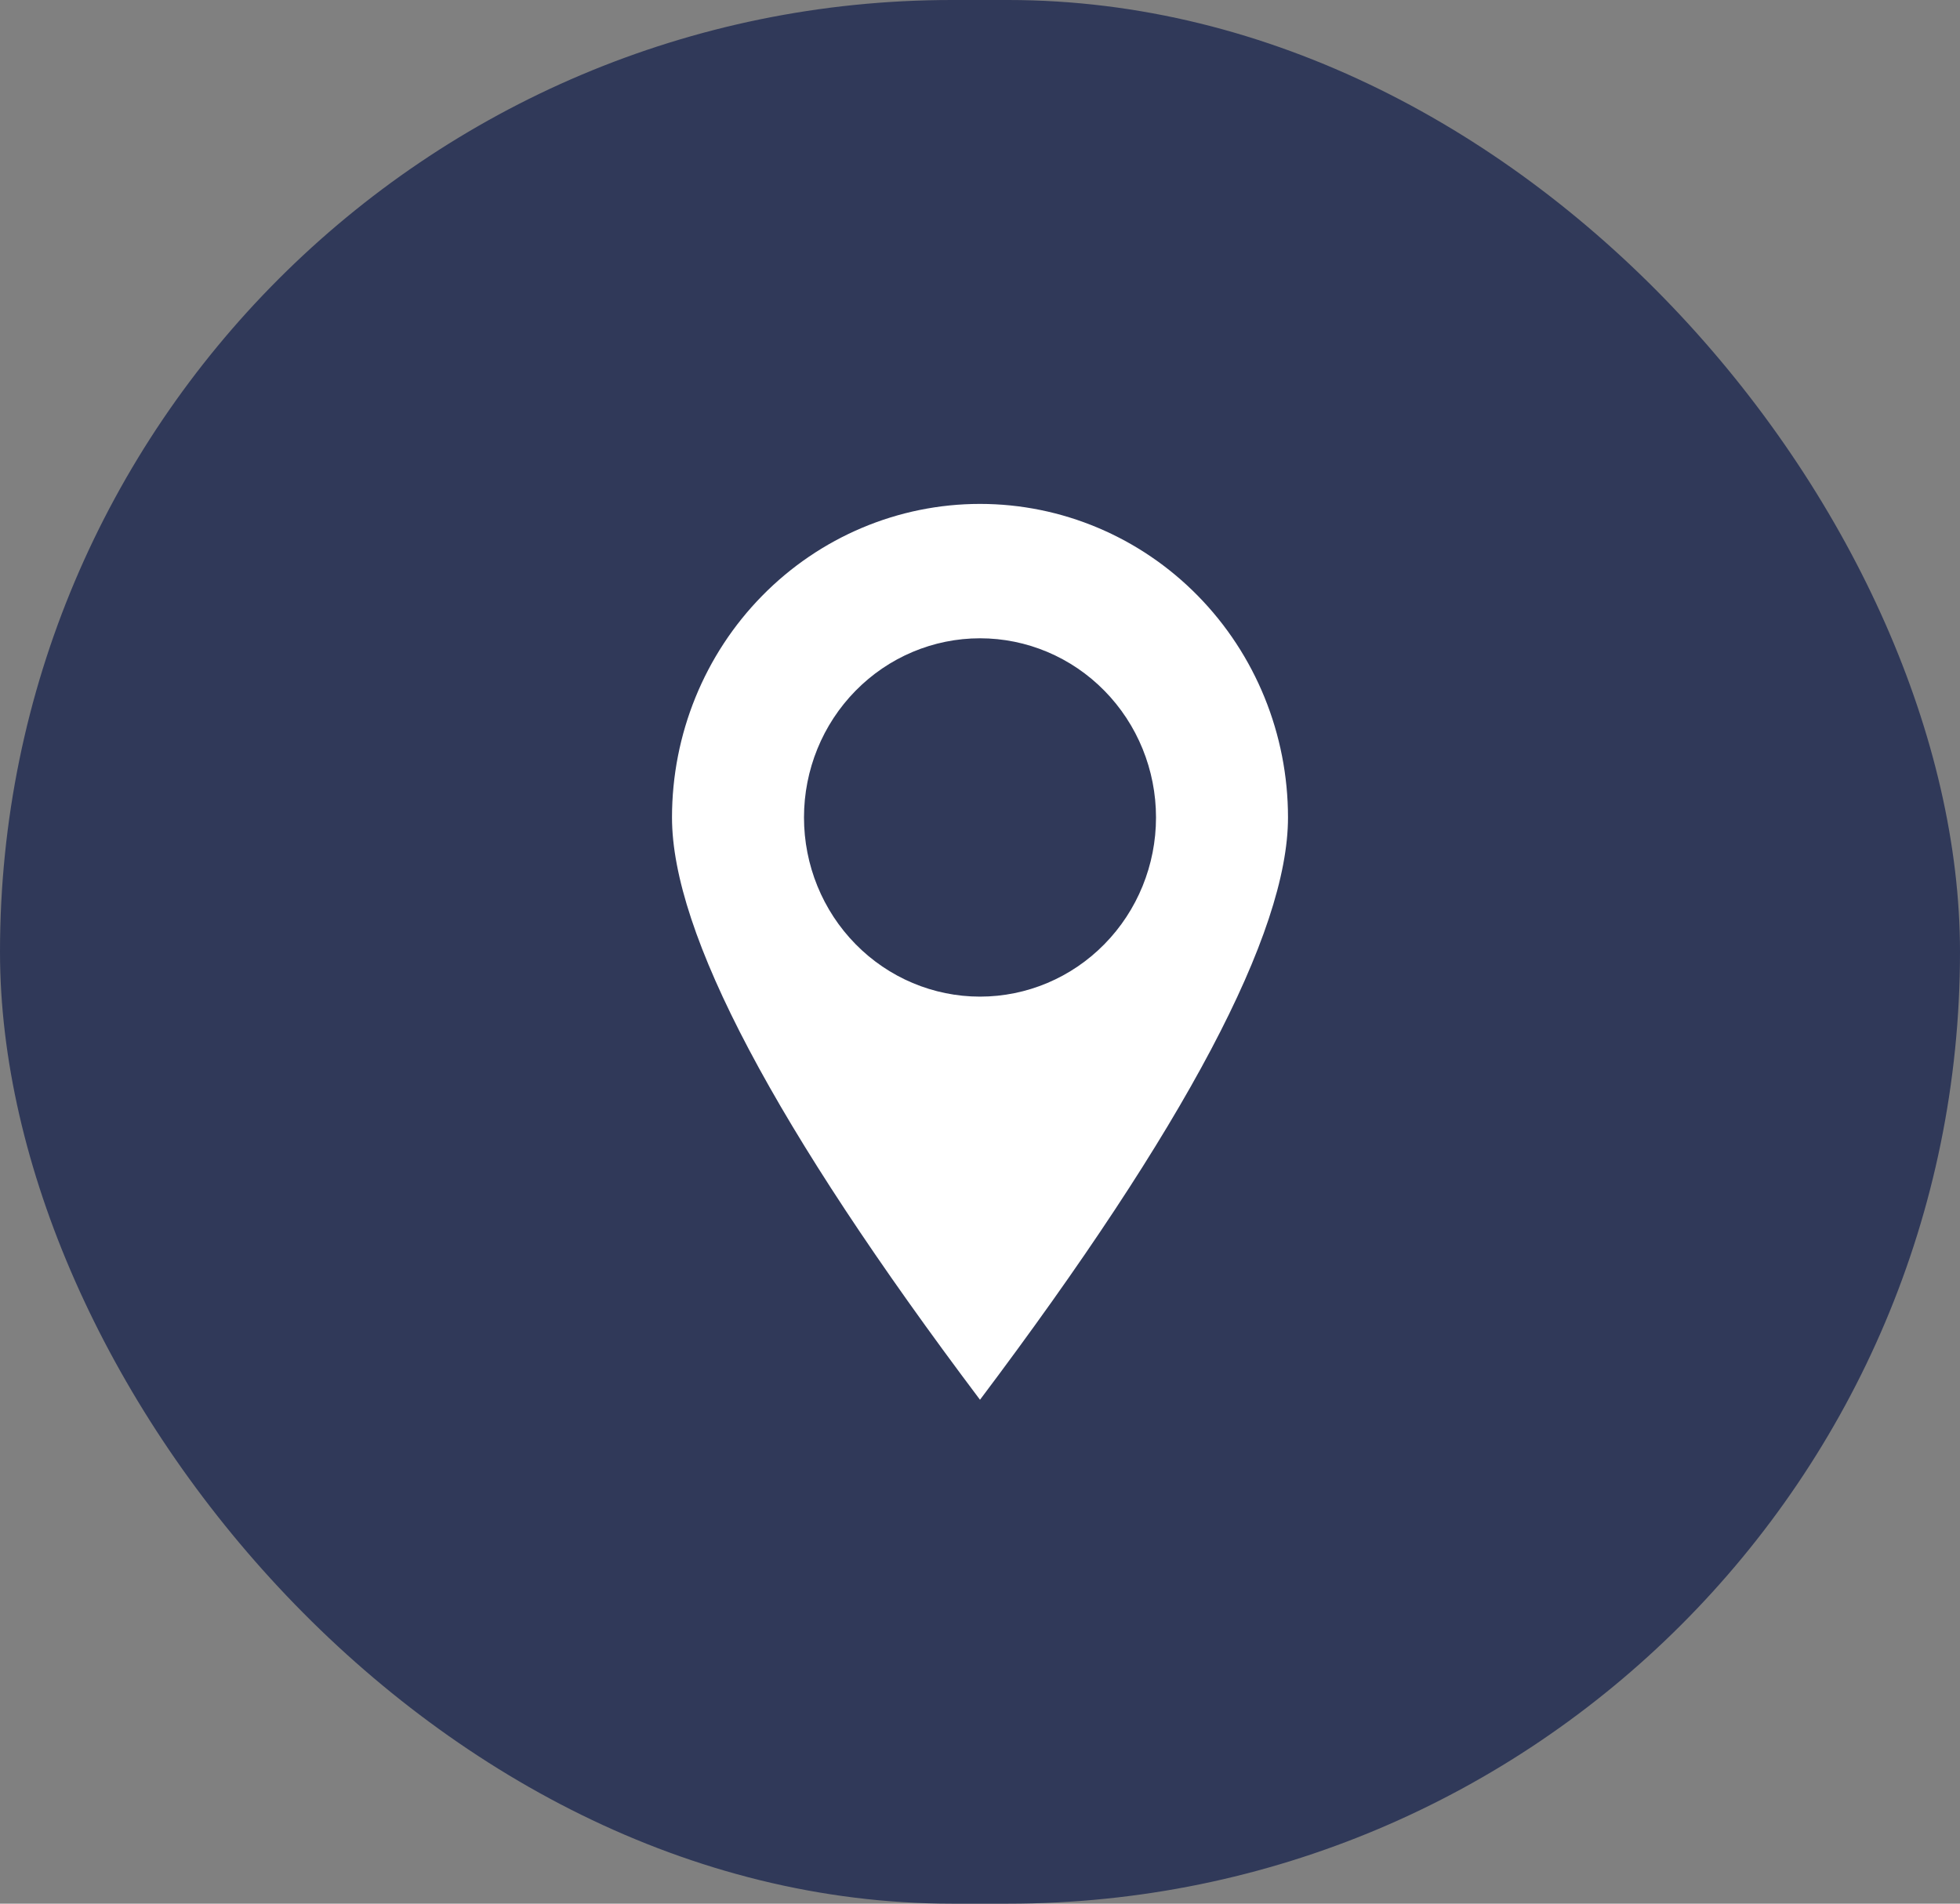
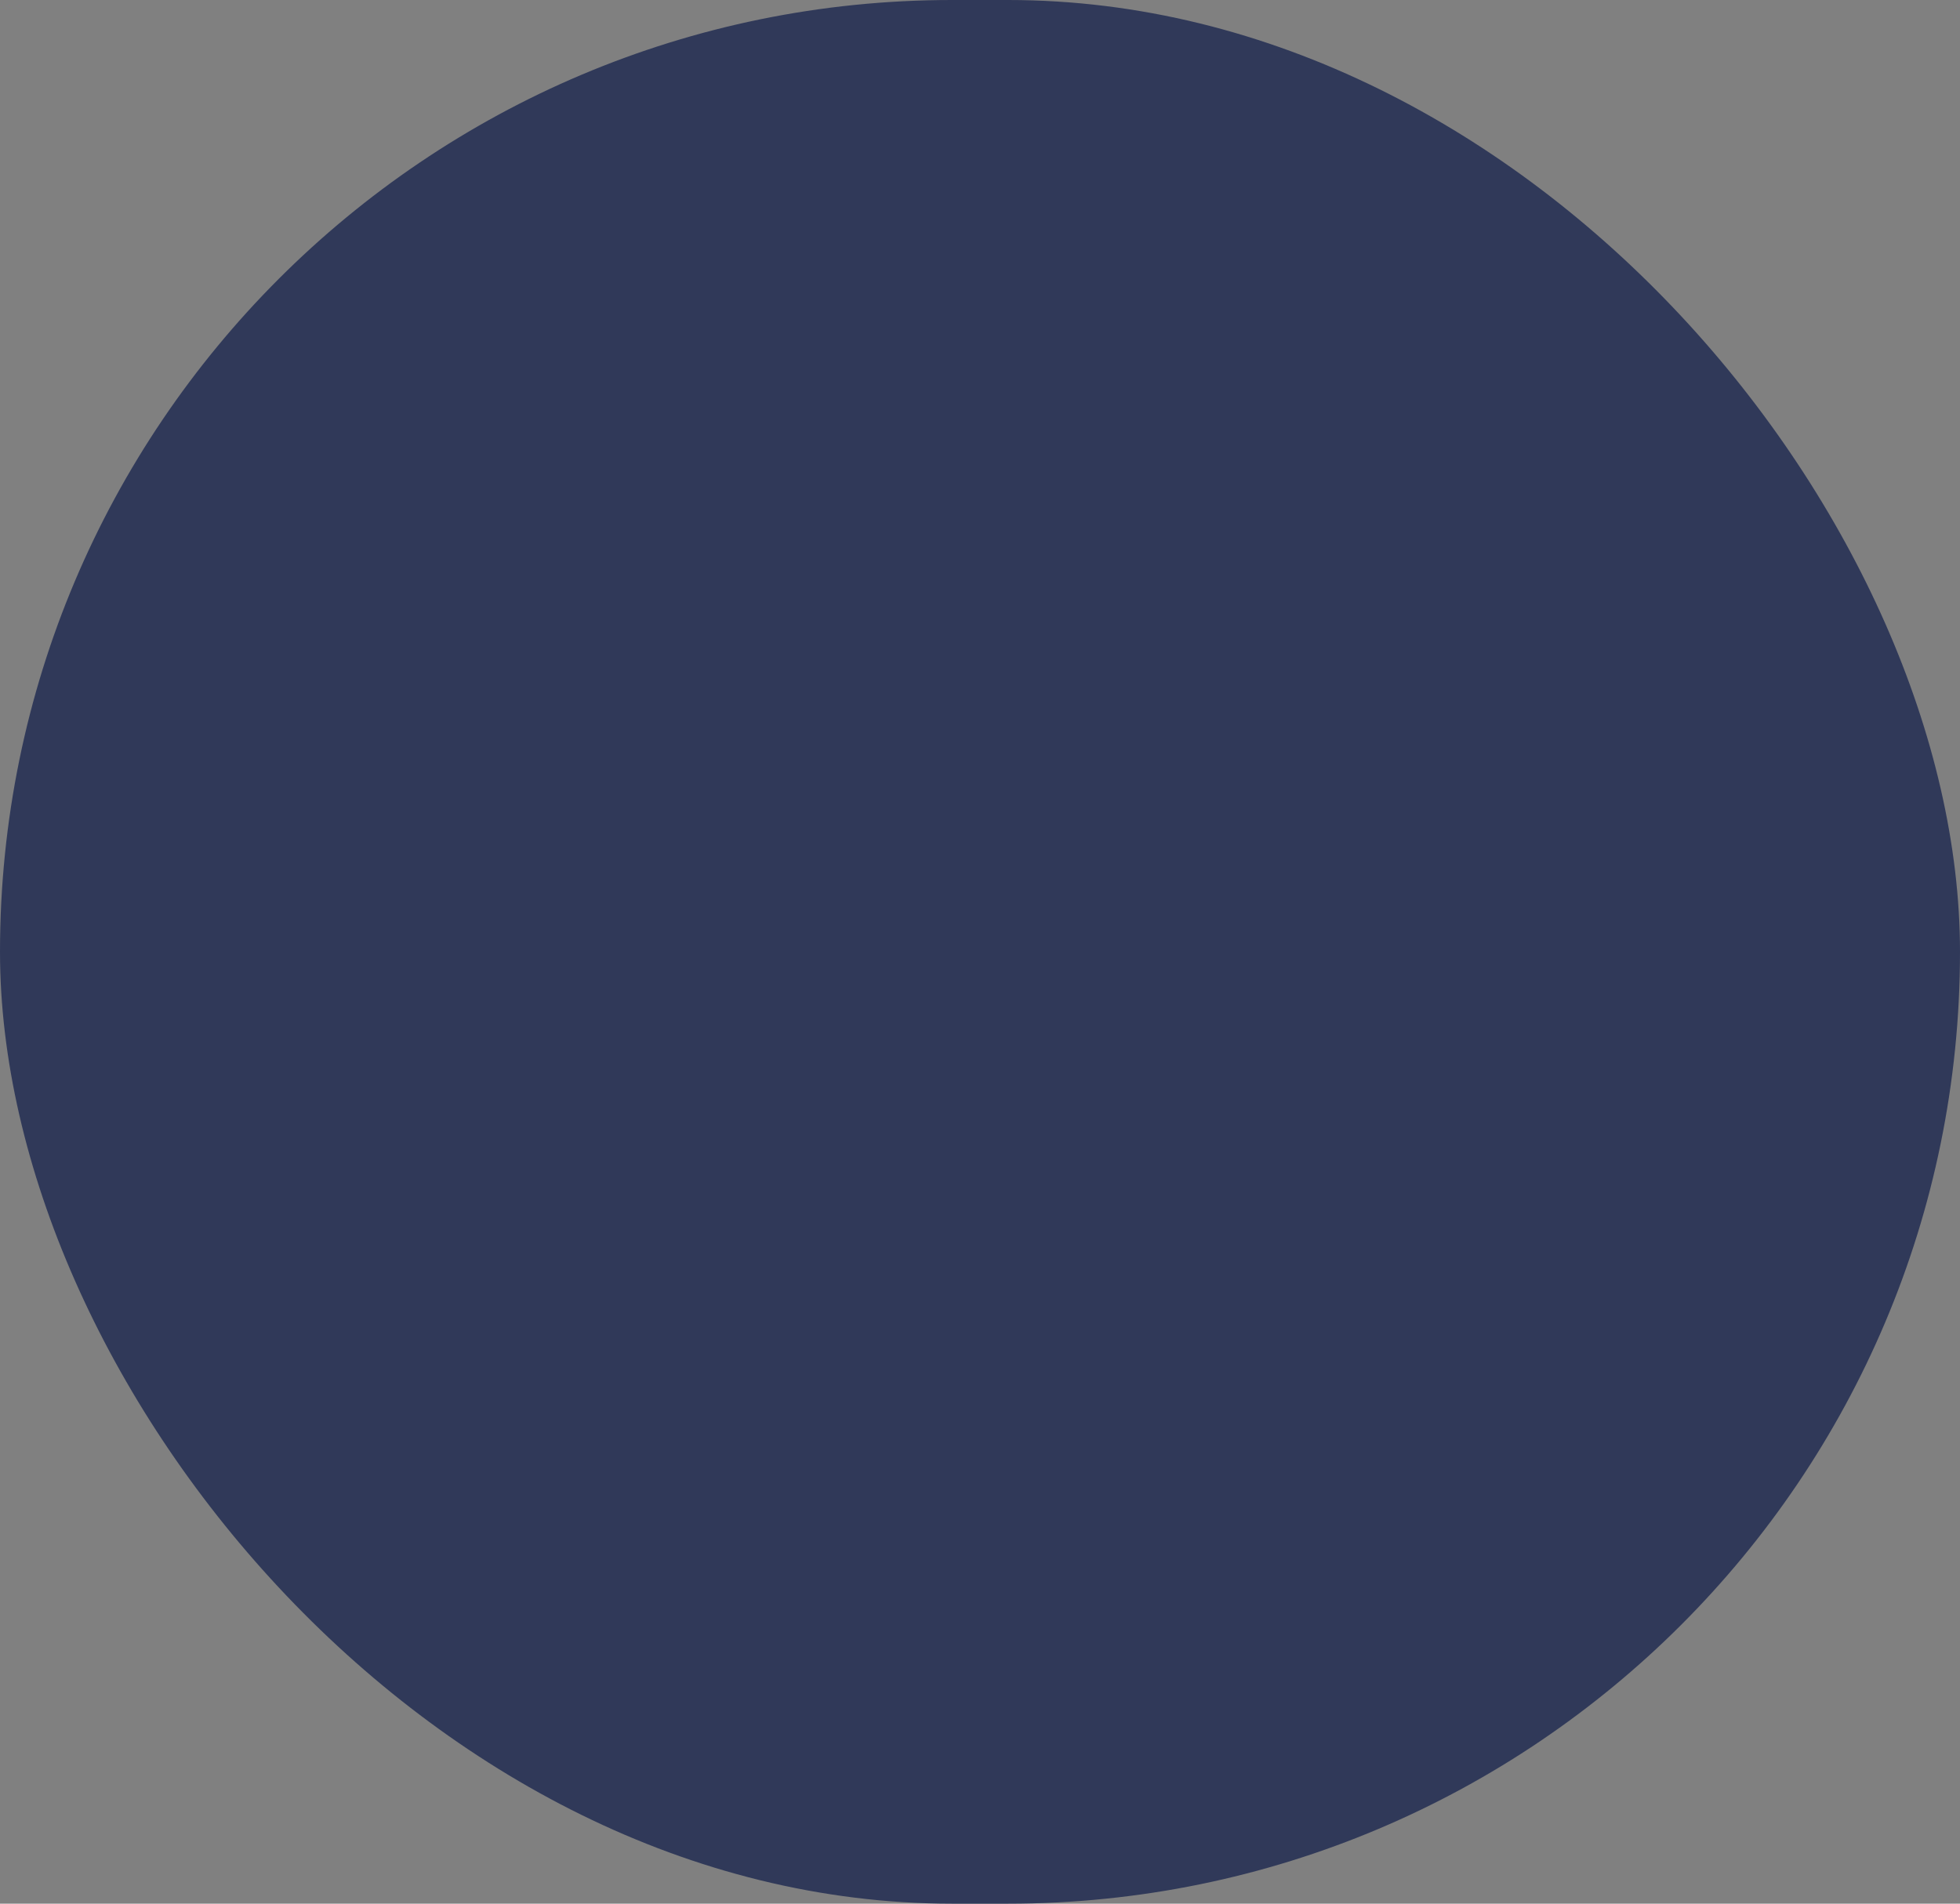
<svg xmlns="http://www.w3.org/2000/svg" width="35" height="34" viewBox="0 0 35 34" fill="none">
  <rect x="0" y="0" width="35" height="34" fill="#808080" stroke="none" />
  <rect width="35" height="34" rx="17" fill="#303959" />
-   <path d="M17.5 25C13.833 20.128 12 16.662 12 14.6C12 13.115 12.579 11.69 13.611 10.64C14.642 9.59 16.041 9 17.5 9C18.959 9 20.358 9.59 21.389 10.64C22.421 11.69 23 13.115 23 14.6C23 16.662 21.167 20.128 17.5 25ZM17.5 17.8C18.334 17.8 19.133 17.463 19.722 16.863C20.312 16.263 20.643 15.449 20.643 14.6C20.643 13.751 20.312 12.937 19.722 12.337C19.133 11.737 18.334 11.4 17.5 11.4C16.666 11.4 15.867 11.737 15.278 12.337C14.688 12.937 14.357 13.751 14.357 14.6C14.357 15.449 14.688 16.263 15.278 16.863C15.867 17.463 16.666 17.8 17.5 17.8Z" fill="white" />
</svg>